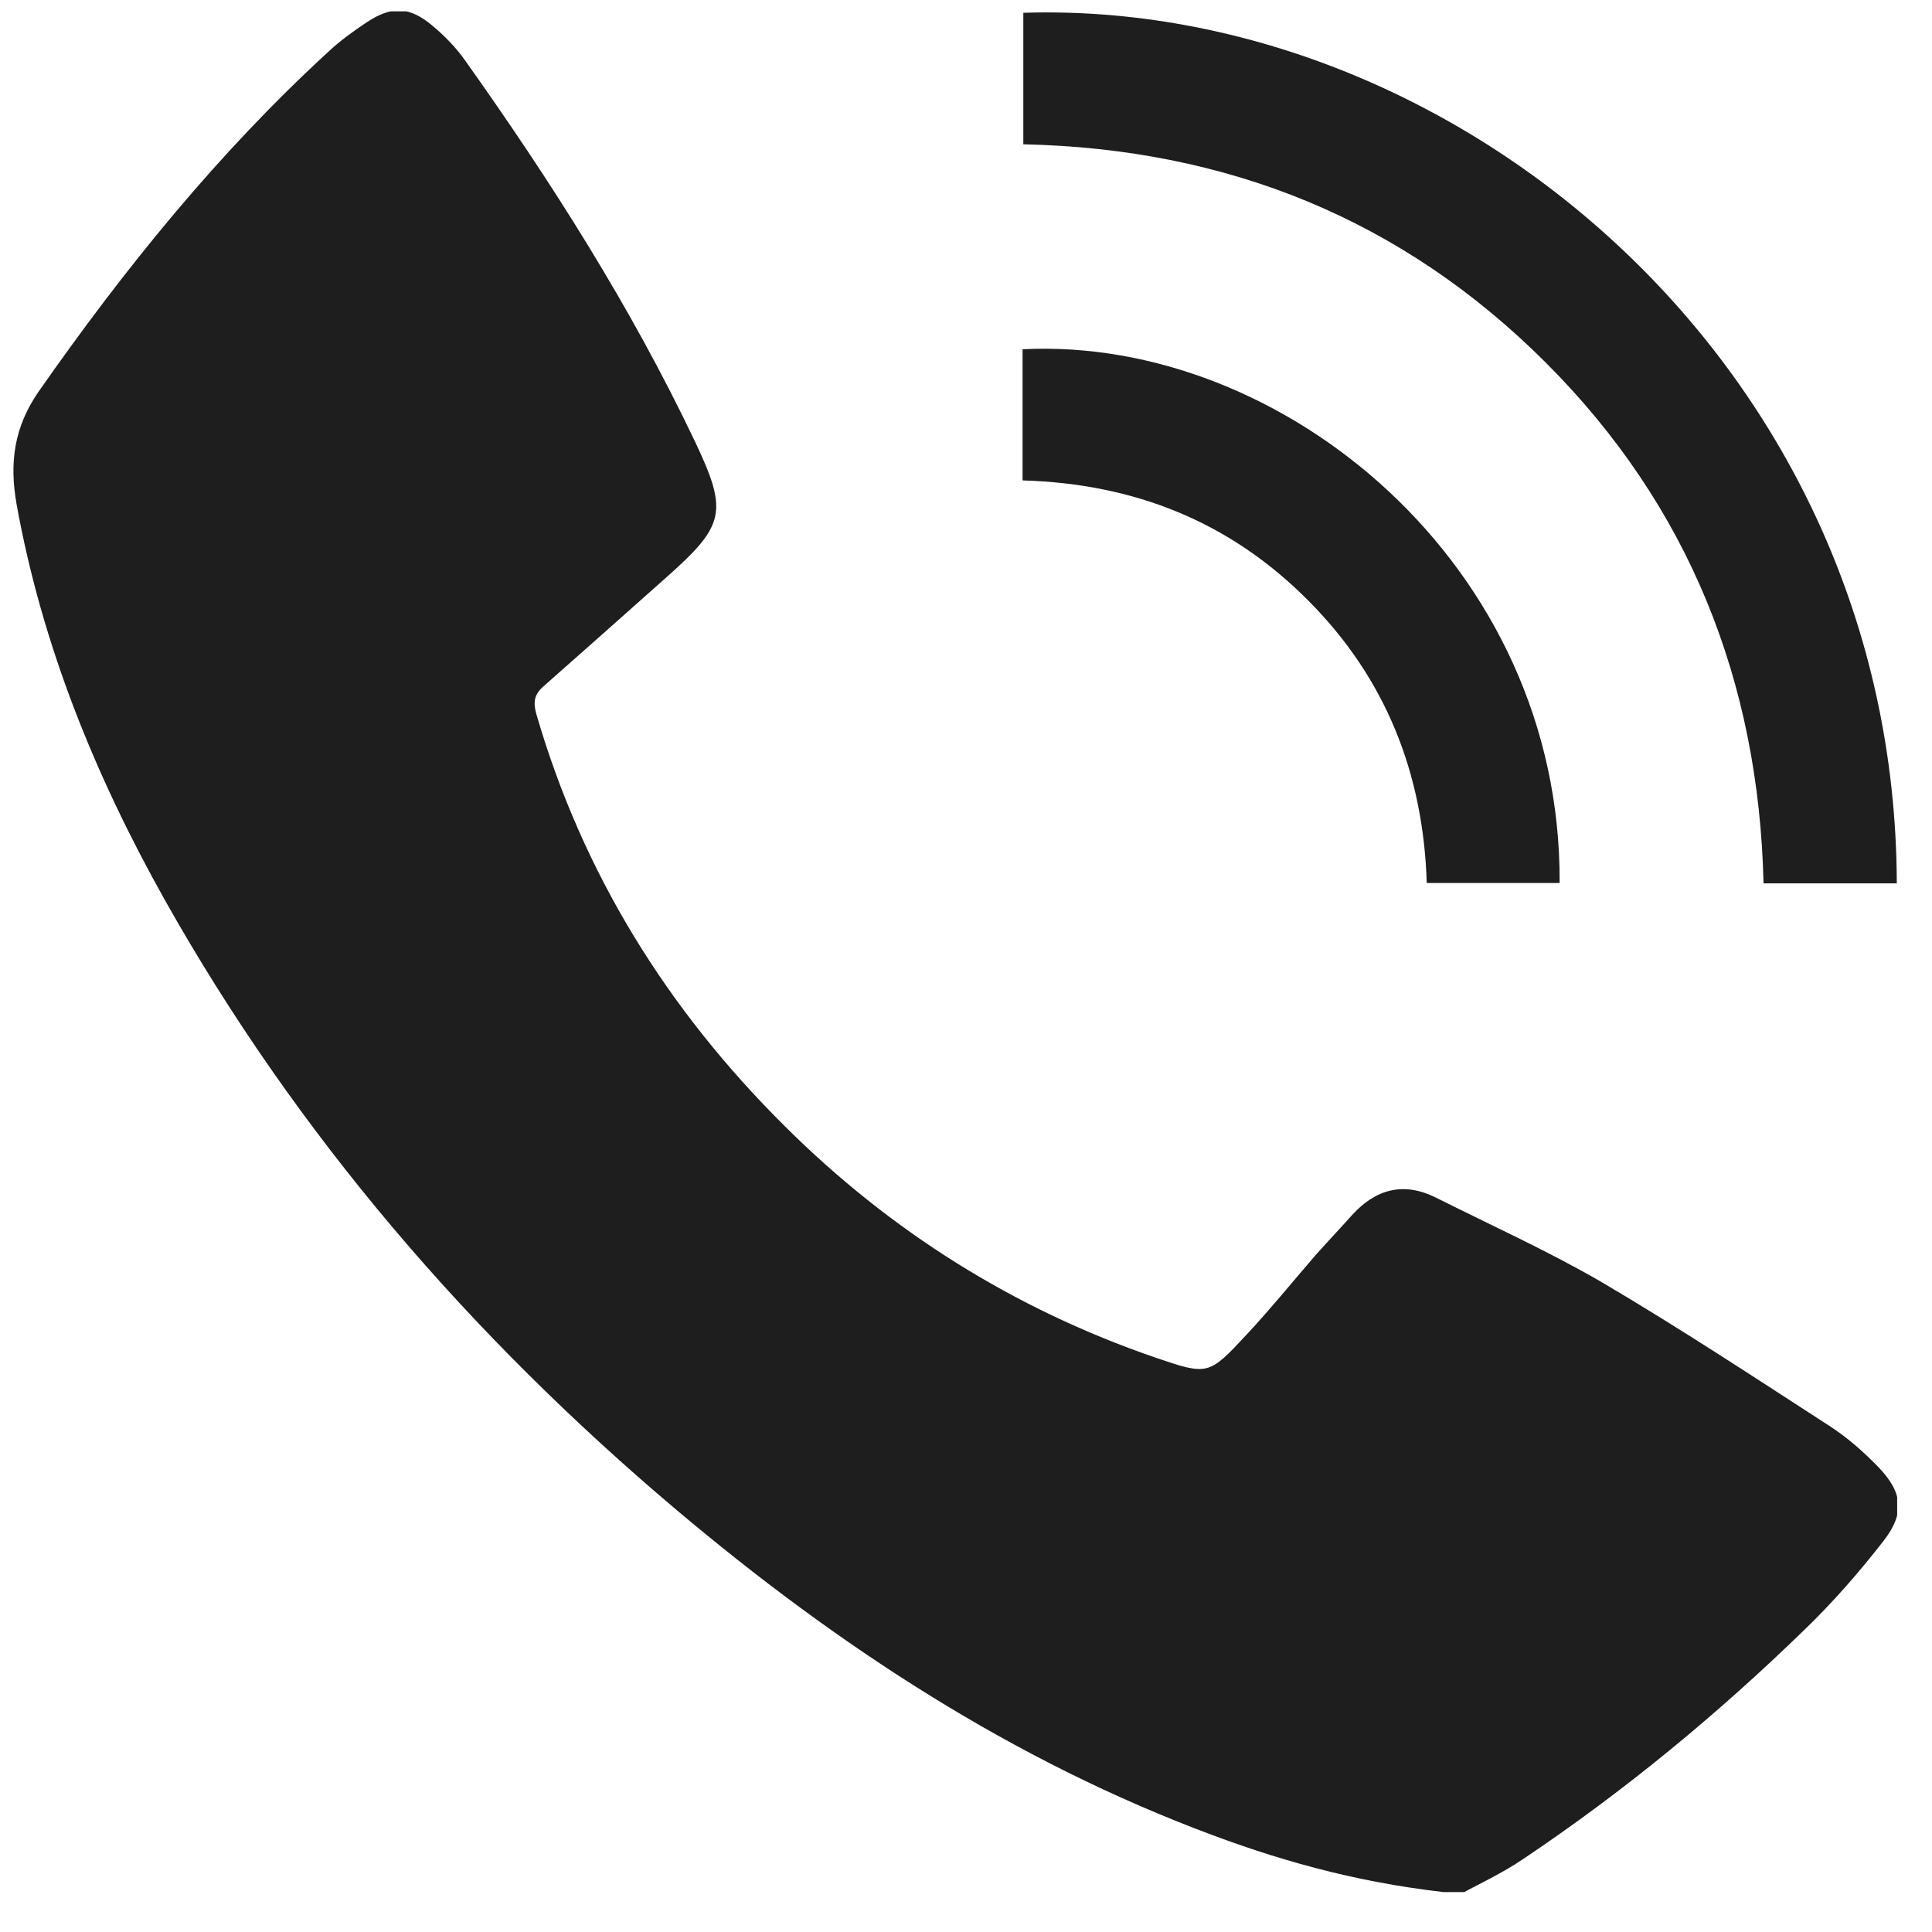
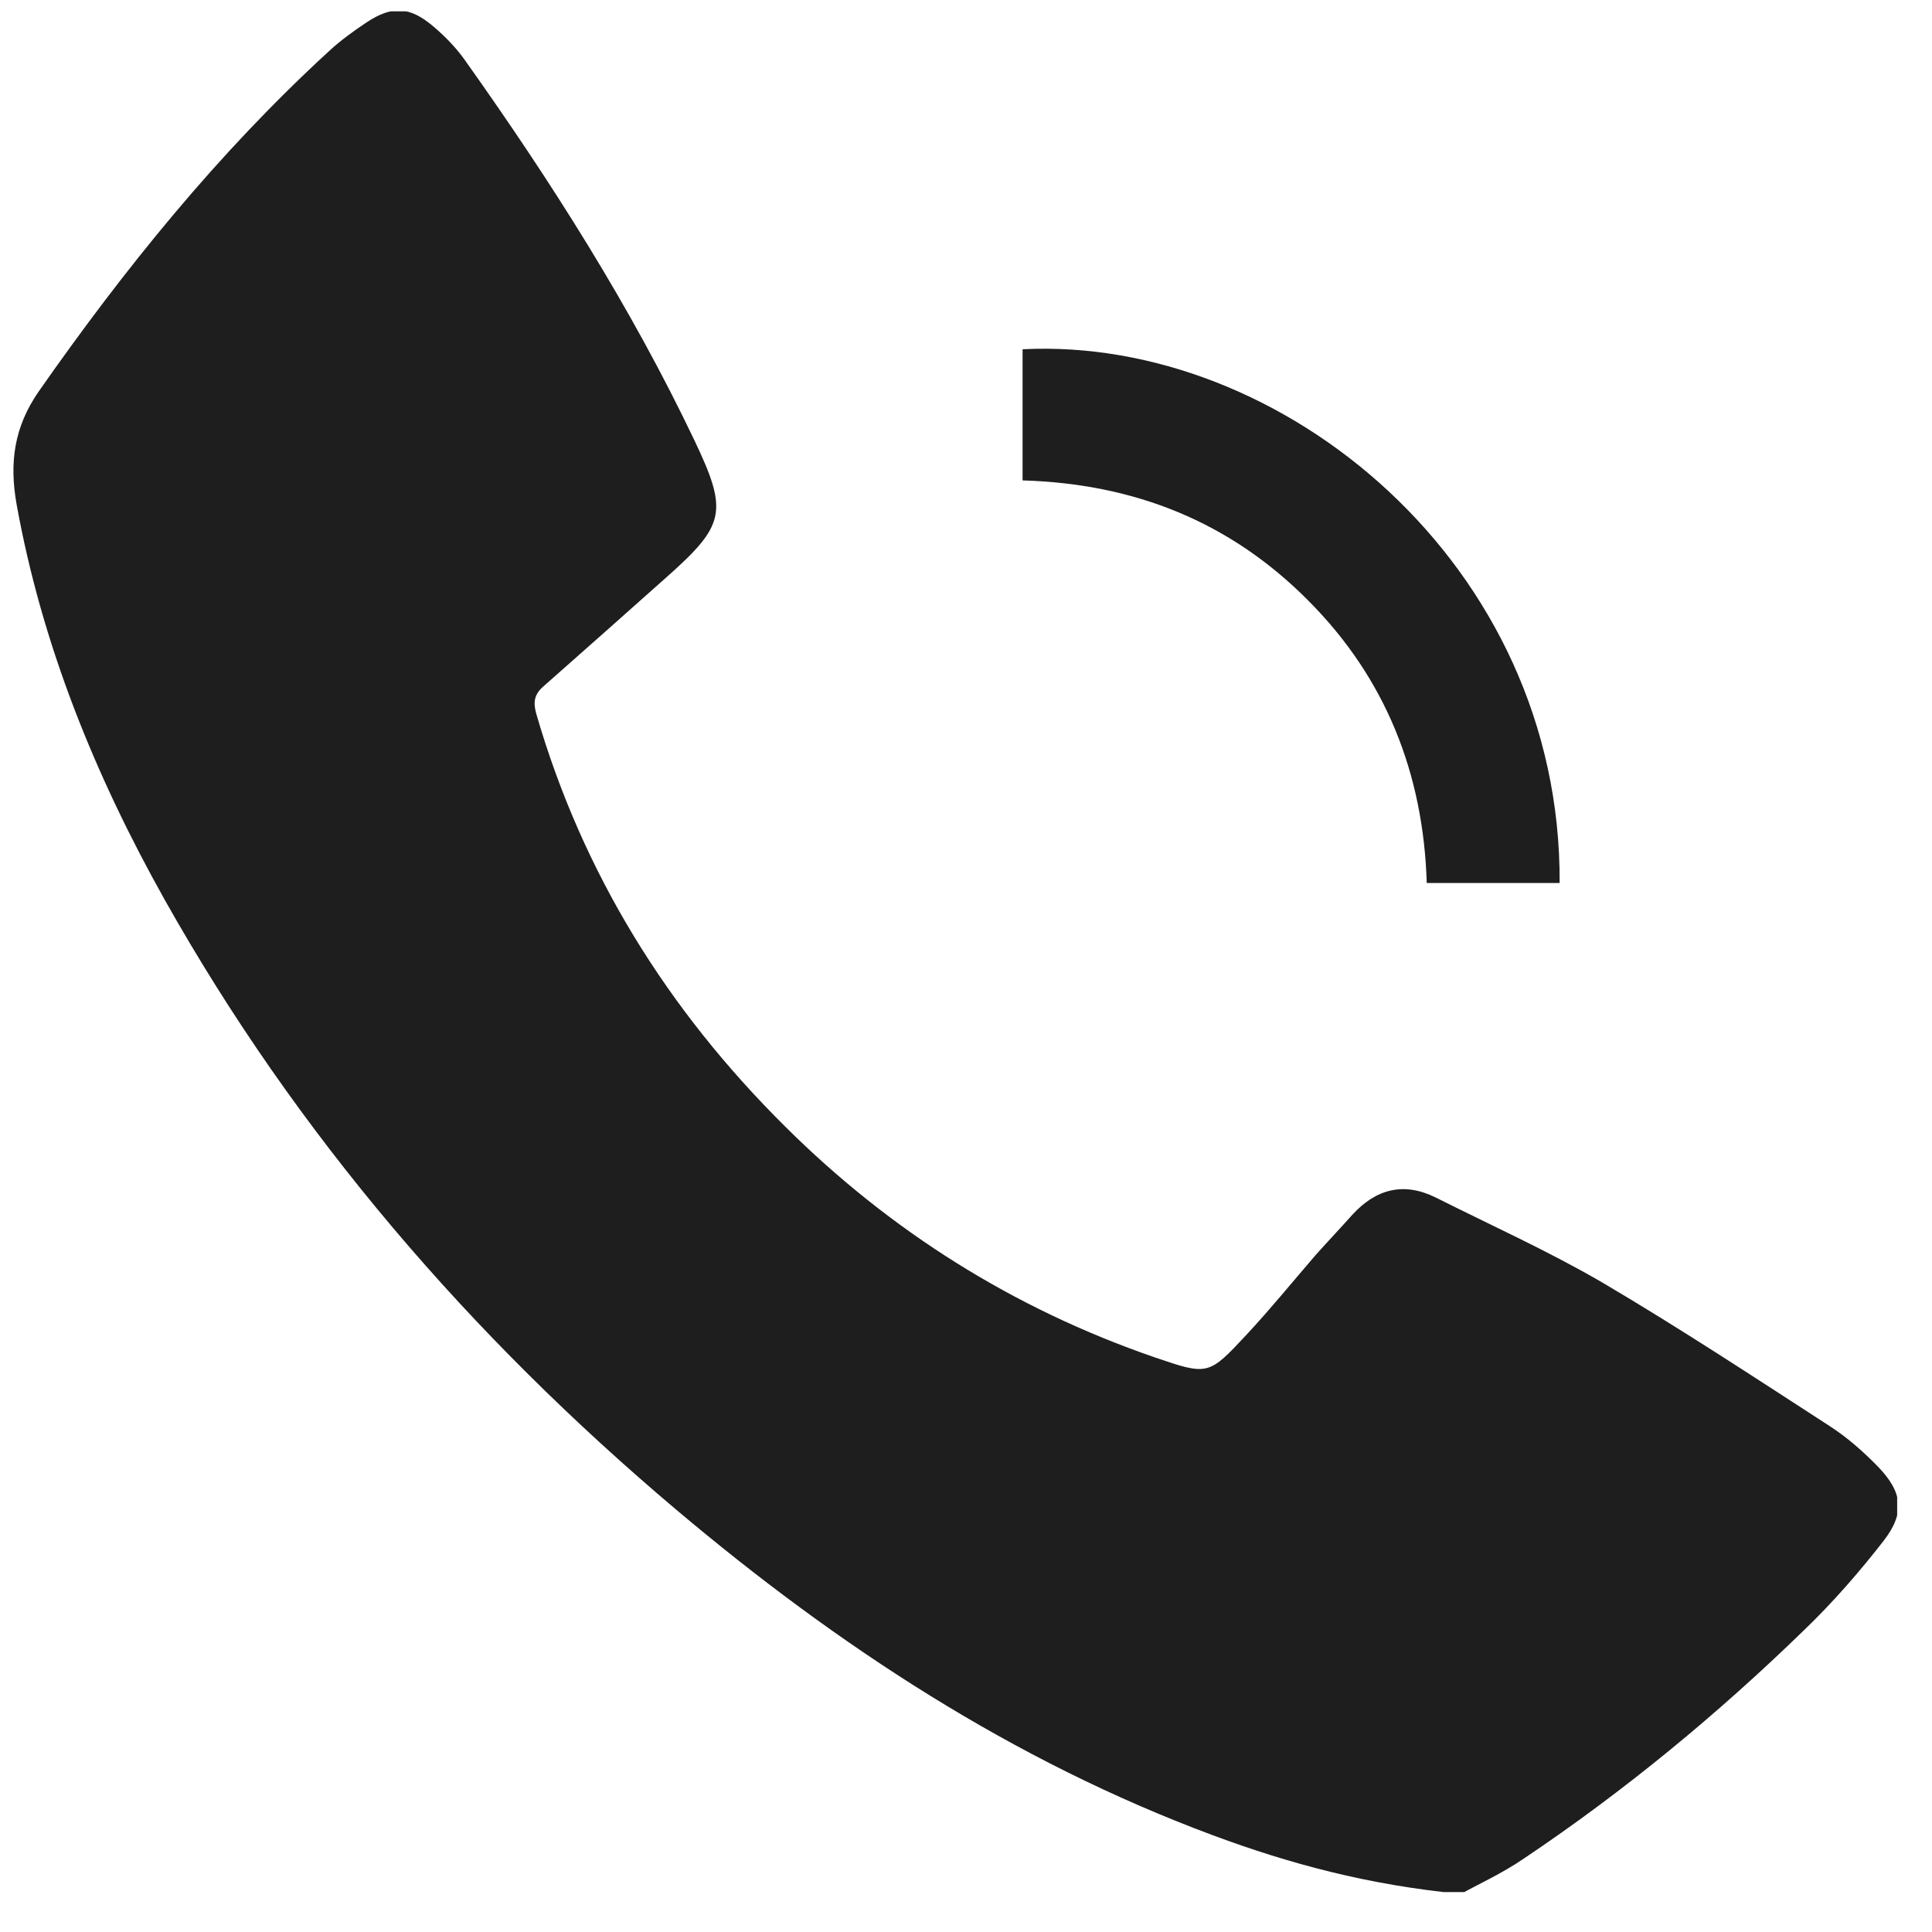
<svg xmlns="http://www.w3.org/2000/svg" width="100%" height="100%" viewBox="0 0 26 26" version="1.1" xml:space="preserve" style="fill-rule:evenodd;clip-rule:evenodd;stroke-linejoin:round;stroke-miterlimit:2;">
  <g transform="matrix(1,0,0,1,-752.65,-7330.73)">
    <g transform="matrix(0.172,0,0,0.749,548.78,7001.04)">
      <g transform="matrix(0.288,0,0,0.066,1260,457.273)">
        <g transform="matrix(1,0,0,1,-256,-256)">
          <clipPath id="_clip1">
            <rect x="0" y="0" width="512" height="512" />
          </clipPath>
          <g clip-path="url(#_clip1)">
            <g>
              <path d="M393.5,512.5C368.4,510.1 346.9,504.3 326,496.5C271.8,476.3 224.2,445 180.3,407.9C124.4,360.6 77.2,305.8 41.3,241.8C22.4,208 8,172.5 1.1,134.2C-0.9,122.9 0.4,113.2 7.1,103.5C30.4,70.1 55.8,38.6 85.8,11C89,8 92.6,5.4 96.2,3C103.1,-1.6 108,-1.3 114.3,4.1C117.5,6.8 120.5,9.9 122.9,13.3C146.3,46.3 167.9,80.3 185.3,116.9C194.5,136.3 193.6,139.9 177.5,154.2C166.4,164.1 155.3,174 144.2,183.8C141.7,186 141.4,188.1 142.3,191.3C154.9,234.8 178,271.9 209.9,303.6C238.5,332.1 272,353.2 310.2,366.4C324.8,371.4 324.9,371.4 335.3,360.2C341.8,353.2 347.8,345.8 354,338.6C357.3,334.9 360.7,331.3 364,327.6C370.4,320.6 377.9,318.6 386.6,322.9C401.7,330.5 417.2,337.5 431.8,346C452.8,358.4 473.1,371.8 493.6,385.1C498.4,388.2 502.7,392 506.7,396.1C513.5,403.1 514.2,408.8 508.3,416.4C501.7,424.9 494.5,433.2 486.7,440.7C463.2,463.6 437.9,484.5 410.7,502.8C404.6,507 397.9,510 393.5,512.5Z" style="fill:rgb(30,30,30);fill-rule:nonzero;" />
-               <path d="M511.9,237.4L475.7,237.4C474.4,182.5 455.5,134.7 416.6,95.7C377.6,56.6 330,37.4 274.6,36.2L274.6,0.4C391.7,-3.3 511.5,96.1 511.9,237.4Z" style="fill:rgb(30,30,30);fill-rule:nonzero;" />
-               <path d="M274.4,127.7L274.4,92C344.8,88.4 420.8,150.5 420.3,237.3L384.2,237.3C383.3,207.6 373.1,181.6 352,160.4C330.8,139 304.9,128.6 274.4,127.7Z" style="fill:rgb(30,30,30);fill-rule:nonzero;" />
+               <path d="M274.4,127.7L274.4,92C344.8,88.4 420.8,150.5 420.3,237.3L384.2,237.3C383.3,207.6 373.1,181.6 352,160.4C330.8,139 304.9,128.6 274.4,127.7" style="fill:rgb(30,30,30);fill-rule:nonzero;" />
            </g>
          </g>
        </g>
      </g>
    </g>
  </g>
</svg>